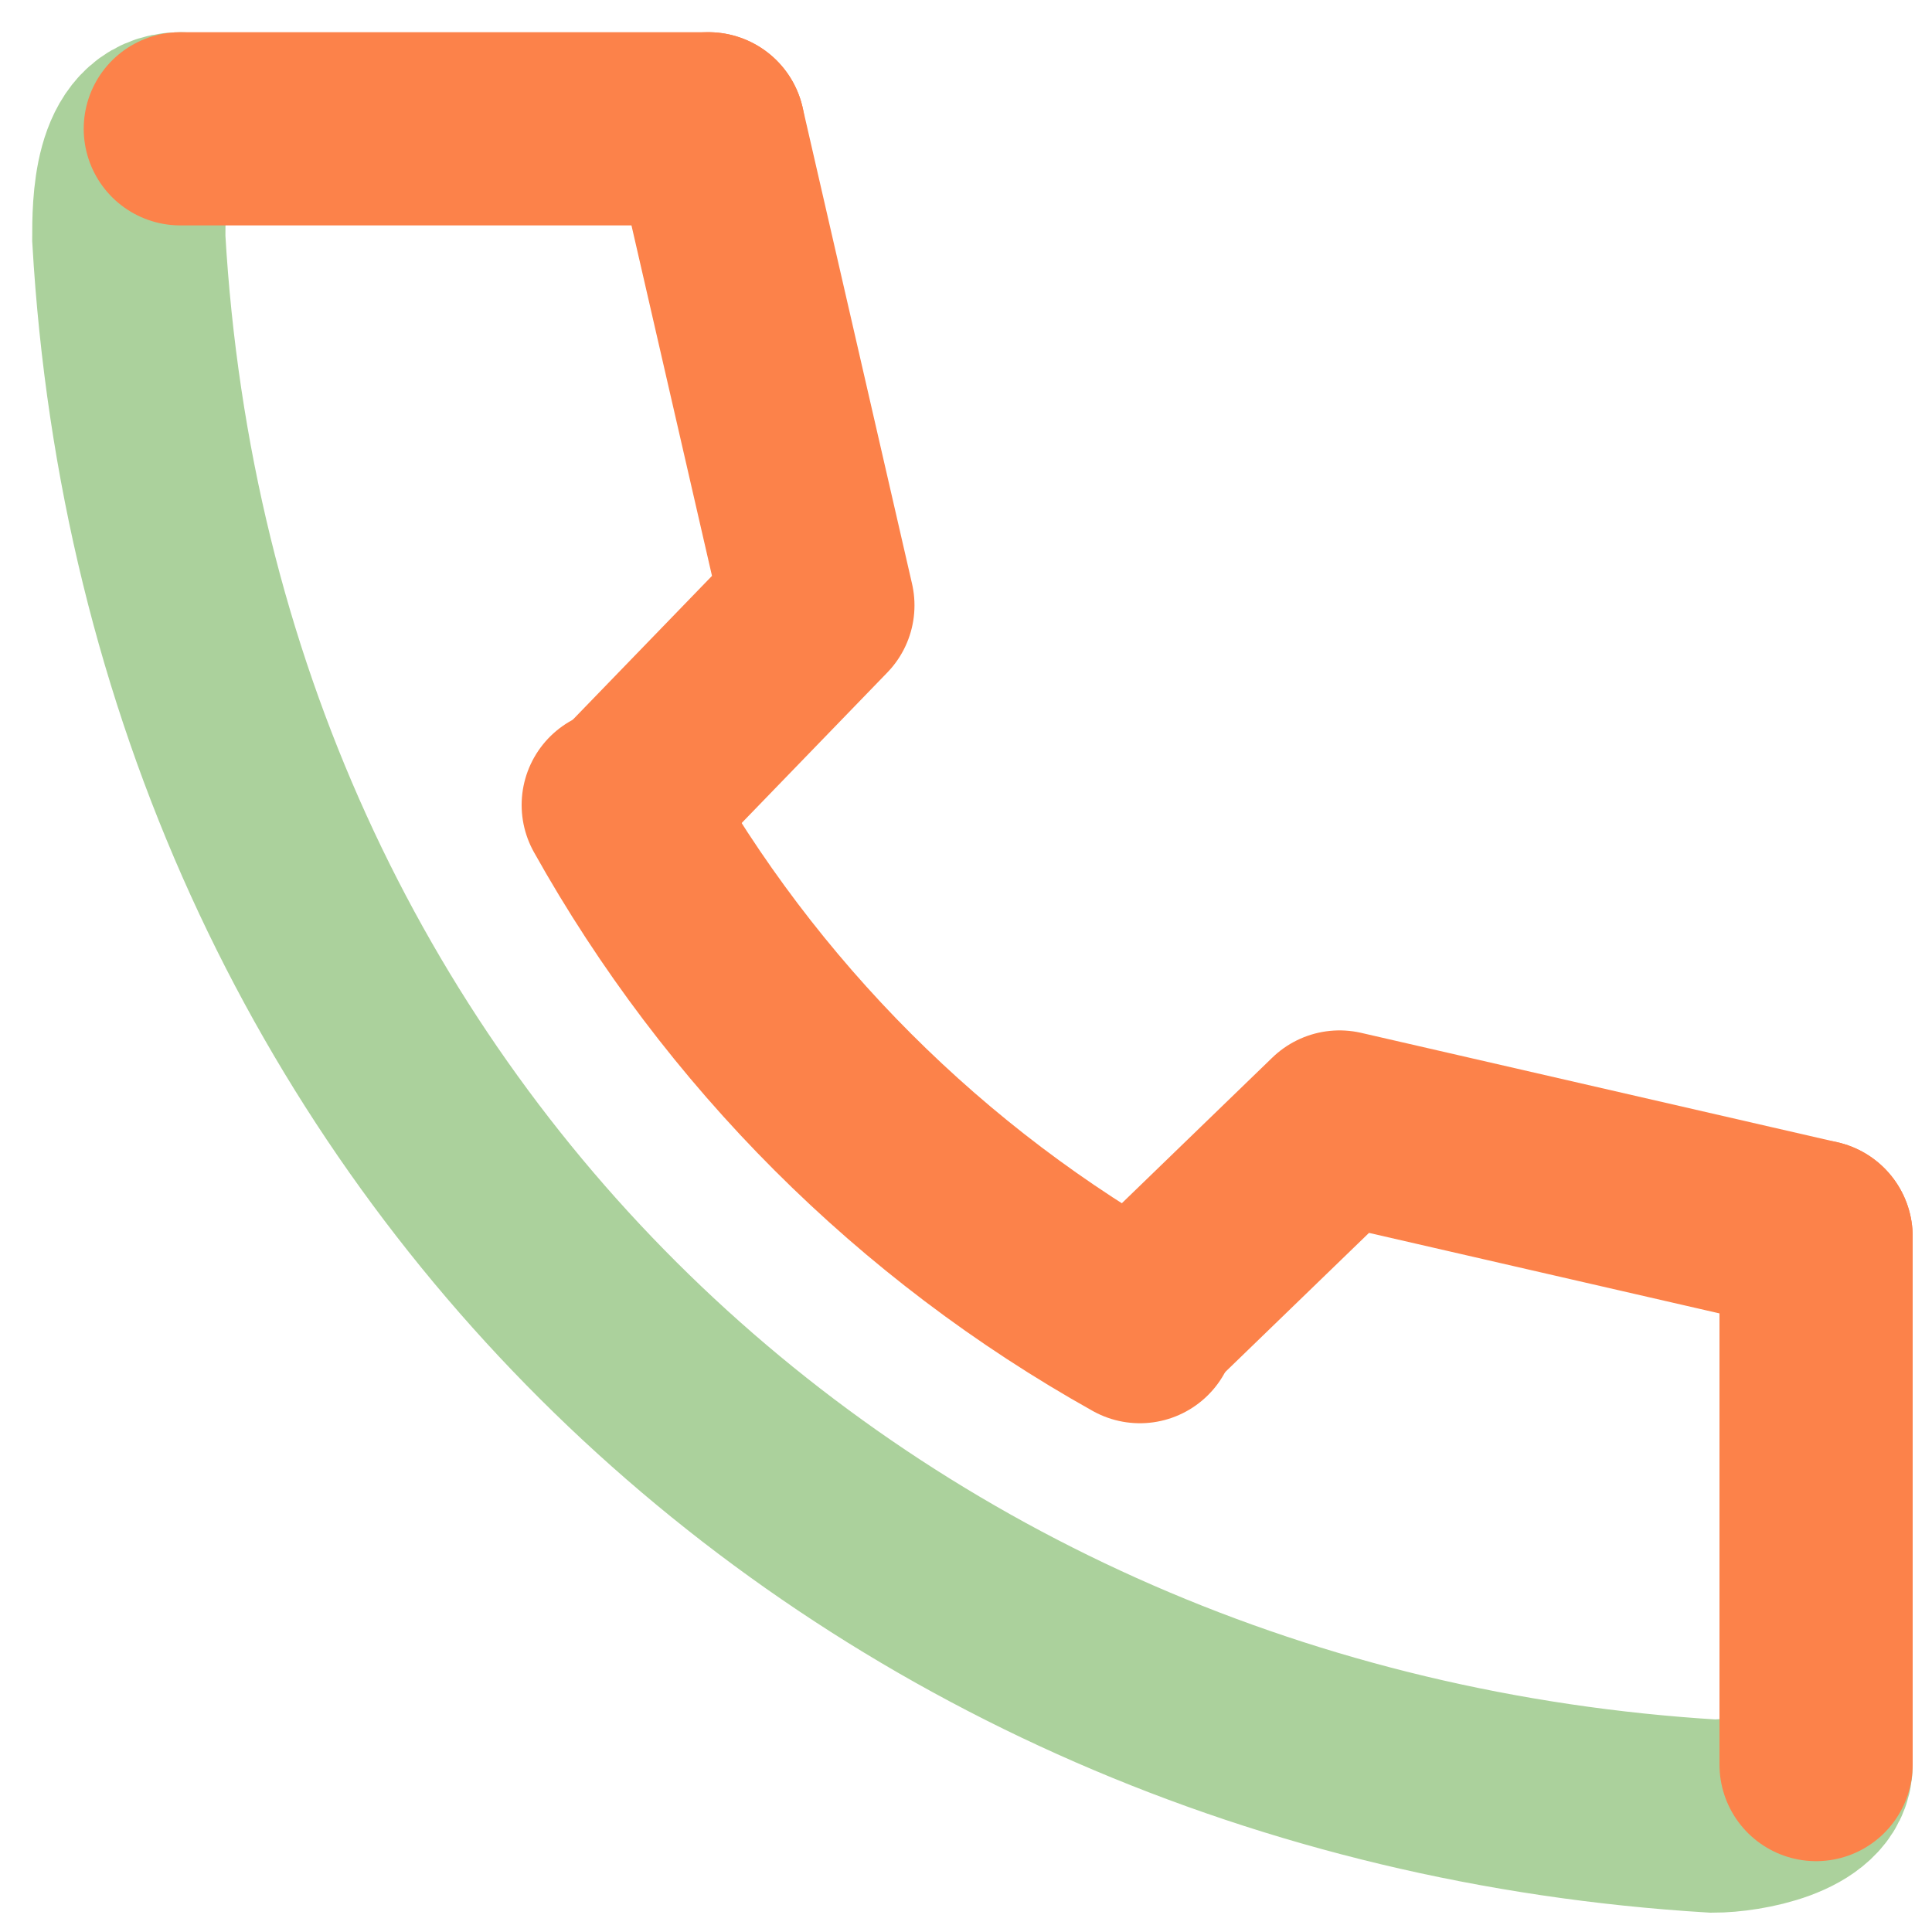
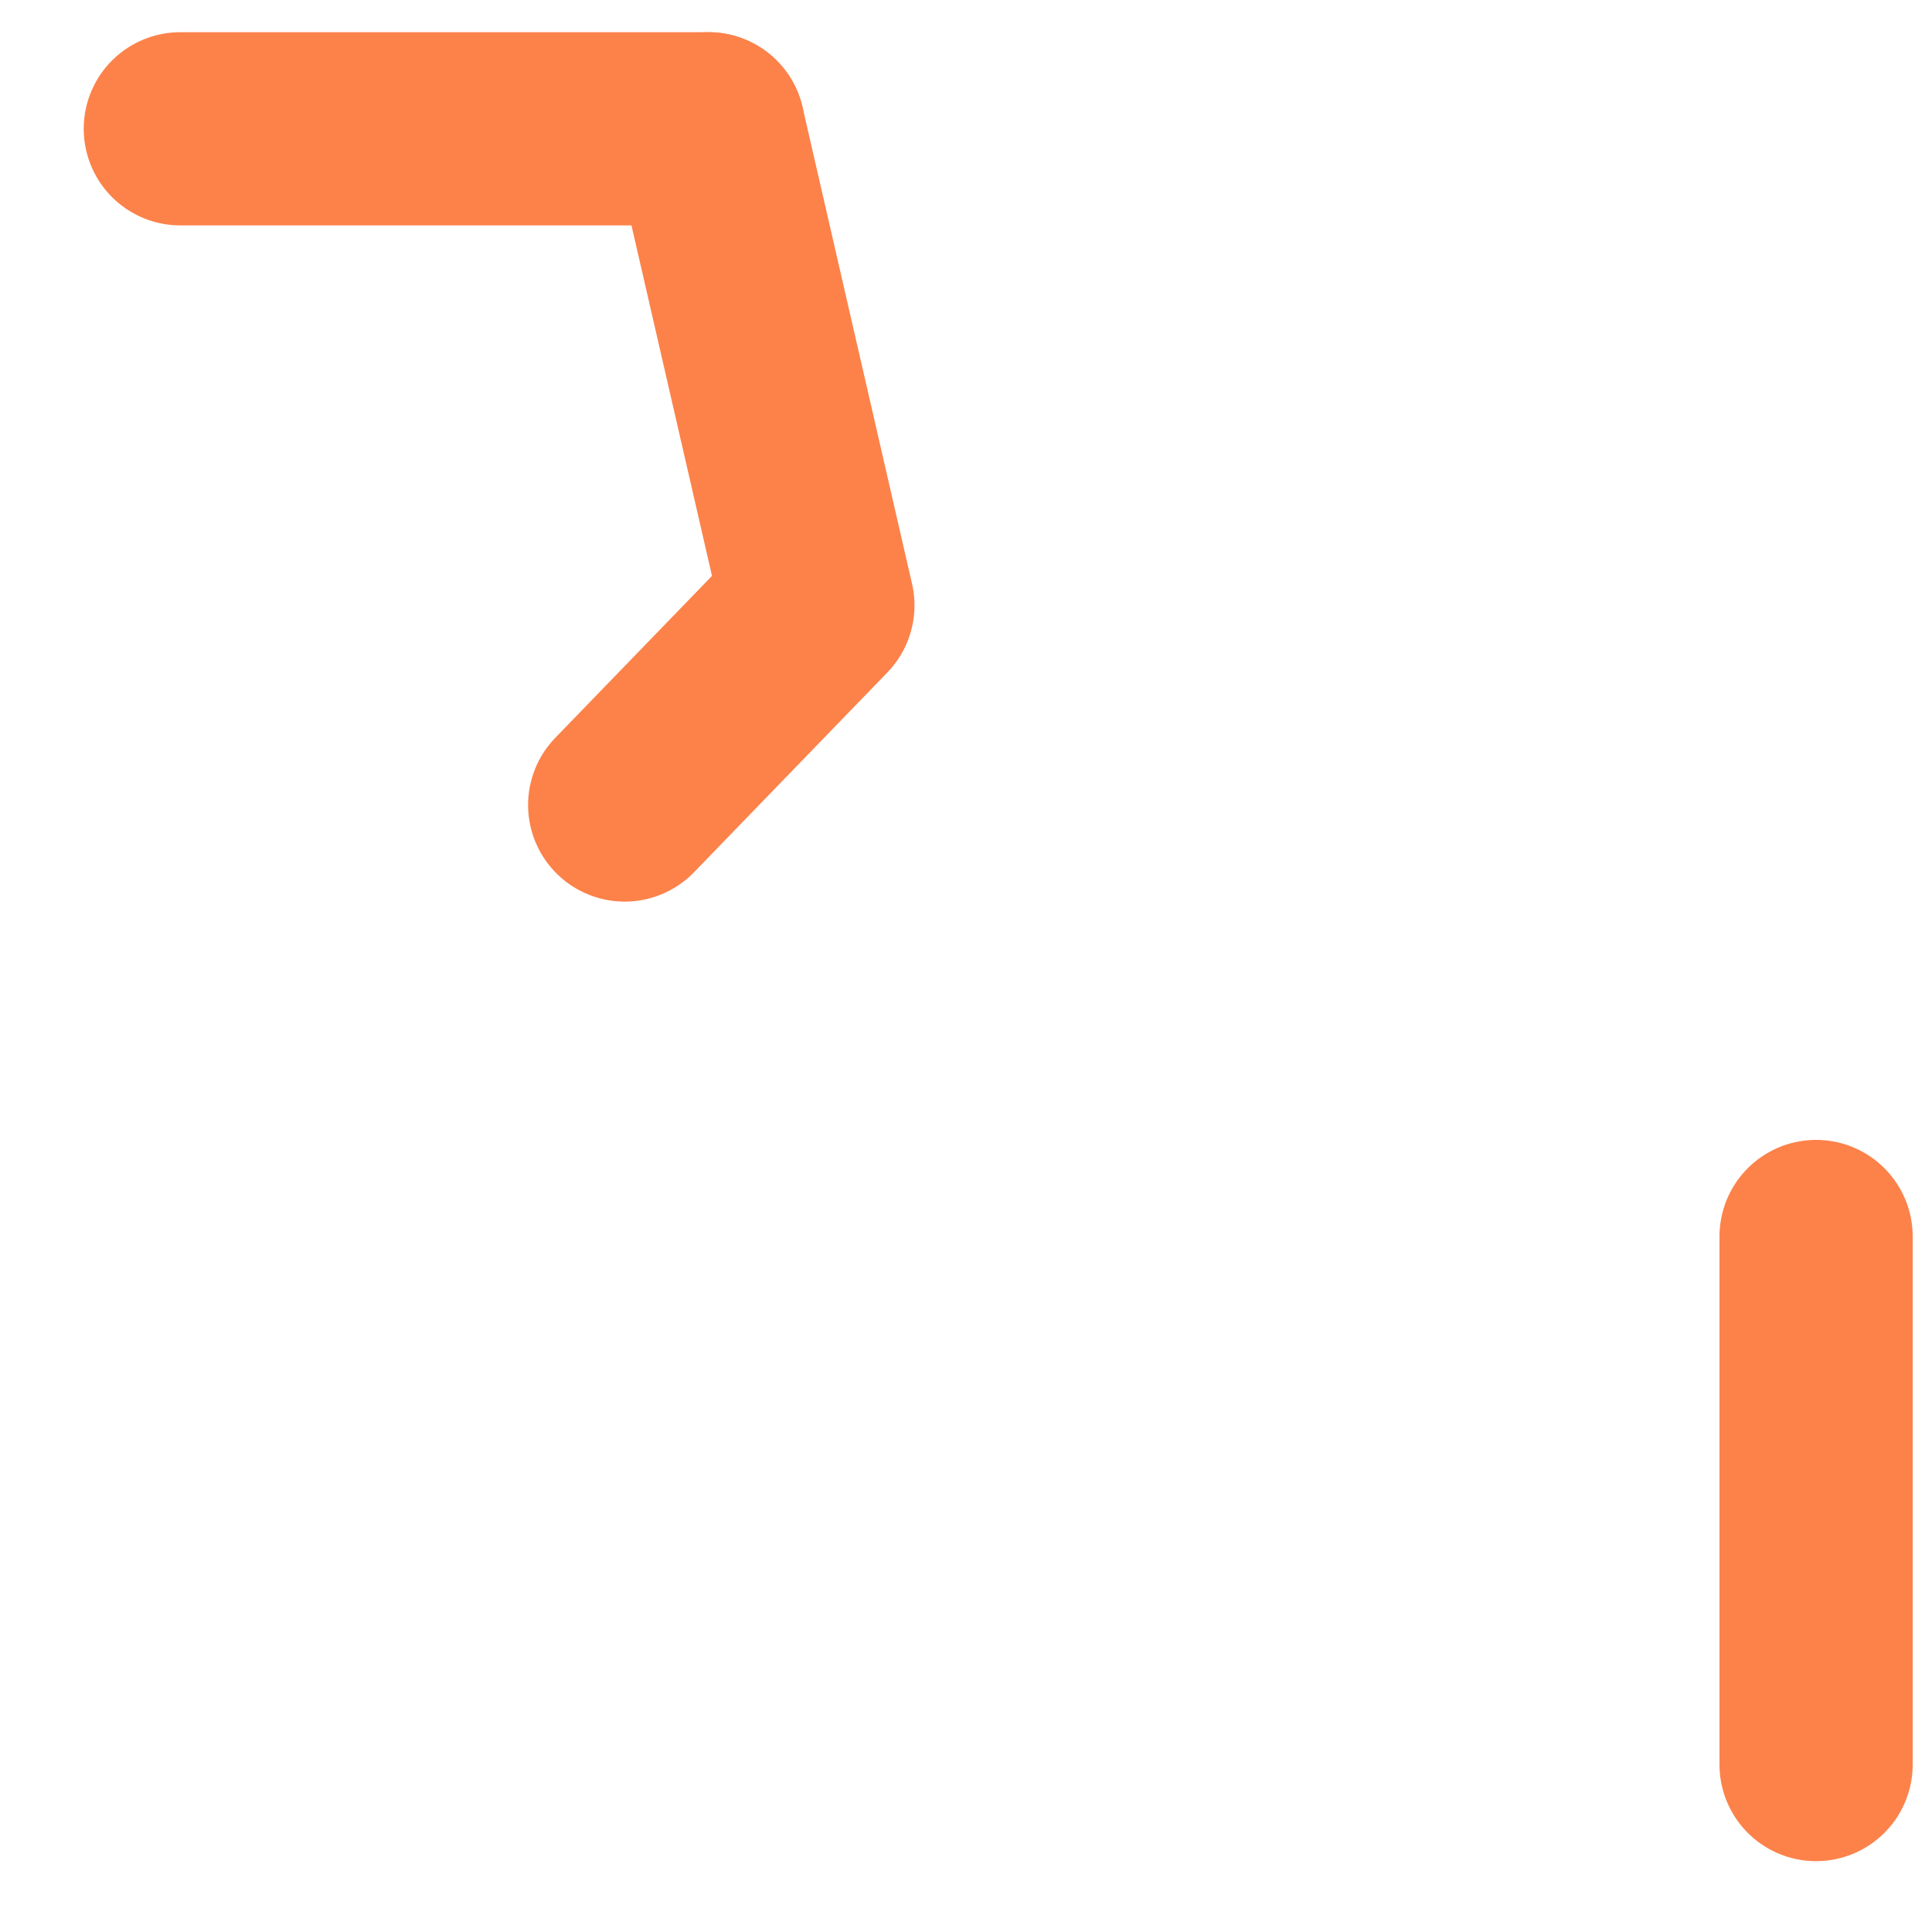
<svg xmlns="http://www.w3.org/2000/svg" id="_レイヤー_1" version="1.1" viewBox="0 0 30 30">
  <defs>
    <style>
      .st0 {
        stroke: #abd19c;
      }

      .st0, .st1 {
        stroke-miterlimit: 10;
      }

      .st0, .st1, .st2 {
        fill: none;
        stroke-linecap: round;
        stroke-width: 3px;
      }

      .st1, .st2 {
        stroke: #fc824a;
      }

      .st2 {
        stroke-linejoin: round;
      }
    </style>
  </defs>
-   <path class="st0" d="M2.8,2c-.8,0-.8,1.2-.8,1.7.8,13.9,11.4,23.7,24.6,24.5.5,0,1.6-.2,1.6-.8" />
-   <path class="st1" d="M9.6,12.5c1.9,3.4,4.7,6.2,8.1,8.1" />
-   <path class="st2" d="M28.2,19.2l-7.4-1.7-3.1,3" />
  <path class="st2" d="M11,2l1.7,7.4-3,3.1" />
  <path class="st1" d="M2.8,2h8.2" />
  <path class="st1" d="M28.2,19.2v8.2" />
</svg>